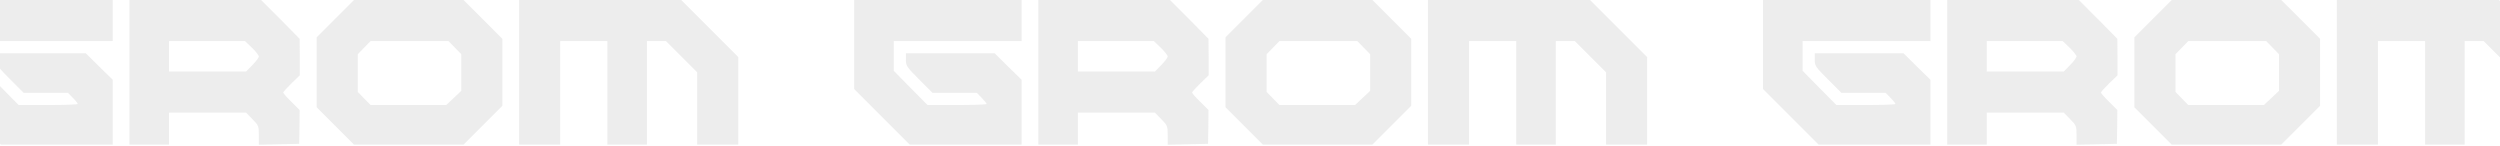
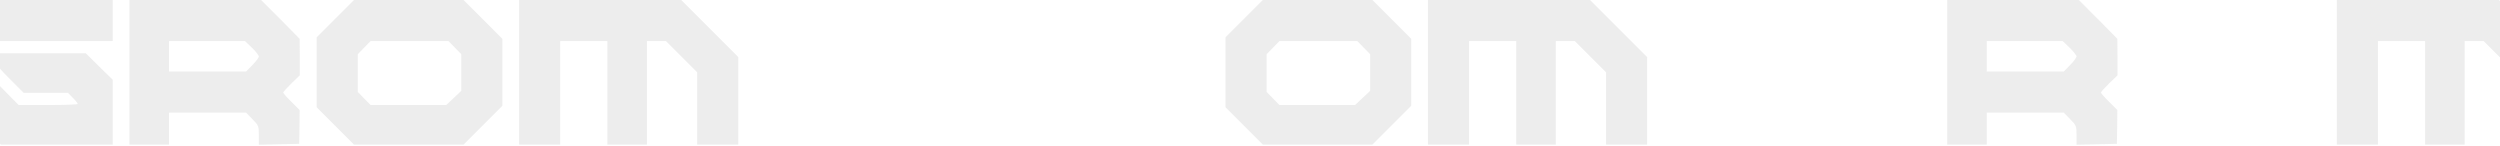
<svg xmlns="http://www.w3.org/2000/svg" width="1920" height="112" viewBox="0 0 1920 112" fill="none">
  <path d="M-42 34.249V68.381L-20.609 89.772L0.665 111.046H43.681H86.58V86.148V61.251L76.176 51.081L65.89 40.912H31.758H-2.257V45.938C-2.257 50.614 -1.673 51.432 8.029 61.134L18.199 71.303H35.265H52.214L55.954 75.161C58.058 77.265 59.695 79.369 59.695 79.836C59.695 80.304 49.525 80.654 37.018 80.654H14.341L1.366 67.563L-11.608 54.354V42.899V31.561H37.486H86.58V15.78V1.52588e-05H22.29H-42V34.249Z" fill="#A5A5A5" fill-opacity="0.2" />
  <path d="M99.438 55.523V111.046H114.633H129.829V98.773V86.499H159.402H188.976L193.885 91.525C198.561 96.318 198.795 96.785 198.795 103.799V111.163L214.341 110.812L229.771 110.462L230.004 97.487L230.121 84.512L223.809 78.2C220.302 74.81 217.497 71.537 217.497 71.07C217.497 70.602 220.419 67.446 223.809 64.056L230.238 57.861V43.834L230.121 29.807L215.393 14.845L200.548 7.62939e-06H150.051H99.438V55.523ZM193.534 36.704C196.457 39.509 198.795 42.548 198.795 43.366C198.795 44.185 196.574 47.224 193.885 49.912L188.976 54.939H159.402H129.829V43.249V31.561H159.052H188.157L193.534 36.704Z" fill="#A5A5A5" fill-opacity="0.2" />
  <path d="M257.475 14.378L243.215 28.638V55.523V82.408L257.592 96.785L271.853 111.046H313.934H356.014L370.976 96.084L385.821 81.239V55.523V29.807L370.859 14.845L356.014 1.52588e-05H313.934H271.853L257.475 14.378ZM349.352 36.587L354.261 41.613V55.757V69.784L348.416 75.278L342.689 80.654H313.7H284.594L279.685 75.628L274.775 70.602V56.108V41.613L279.685 36.587L284.594 31.561H314.518H344.442L349.352 36.587Z" fill="#A5A5A5" fill-opacity="0.2" />
  <path d="M398.676 55.523V111.046H414.456H430.236V71.303V31.561H448.354H466.472V71.303V111.046H481.668H496.864V71.303V31.561H504.228H511.475L523.515 43.6L535.438 55.523V83.343V111.046H551.218H566.998V77.382V43.834L545.023 21.859L523.164 1.52588e-05H460.862H398.676V55.523Z" fill="#A5A5A5" fill-opacity="0.2" />
-   <path d="M656 34.249V68.381L677.391 89.772L698.665 111.046H741.681H784.58V86.148V61.251L774.176 51.081L763.89 40.912H729.758H695.743V45.938C695.743 50.614 696.327 51.432 706.029 61.134L716.199 71.303H733.265H750.214L753.954 75.161C756.058 77.265 757.695 79.369 757.695 79.836C757.695 80.304 747.525 80.654 735.018 80.654H712.341L699.366 67.563L686.392 54.354V42.899V31.561H735.486H784.58V15.78V1.52588e-05H720.29H656V34.249Z" fill="#A5A5A5" fill-opacity="0.2" />
-   <path d="M797.438 55.523V111.046H812.633H827.829V98.773V86.499H857.402H886.976L891.885 91.525C896.561 96.318 896.795 96.785 896.795 103.799V111.163L912.341 110.812L927.771 110.462L928.004 97.487L928.121 84.512L921.809 78.2C918.302 74.81 915.497 71.537 915.497 71.07C915.497 70.602 918.419 67.446 921.809 64.056L928.238 57.861V43.834L928.121 29.807L913.393 14.845L898.548 7.62939e-06H848.051H797.438V55.523ZM891.534 36.704C894.457 39.509 896.795 42.548 896.795 43.366C896.795 44.185 894.574 47.224 891.885 49.912L886.976 54.939H857.402H827.829V43.249V31.561H857.052H886.157L891.534 36.704Z" fill="#A5A5A5" fill-opacity="0.2" />
  <path d="M955.475 14.378L941.215 28.638V55.523V82.408L955.592 96.785L969.853 111.046H1011.93H1054.01L1068.98 96.084L1083.82 81.239V55.523V29.807L1068.86 14.845L1054.01 1.52588e-05H1011.93H969.853L955.475 14.378ZM1047.35 36.587L1052.26 41.613V55.757V69.784L1046.42 75.278L1040.69 80.654H1011.7H982.594L977.685 75.628L972.775 70.602V56.108V41.613L977.685 36.587L982.594 31.561H1012.52H1042.44L1047.35 36.587Z" fill="#A5A5A5" fill-opacity="0.2" />
  <path d="M1096.68 55.523V111.046H1112.46H1128.24V71.303V31.561H1146.35H1164.47V71.303V111.046H1179.67H1194.86V71.303V31.561H1202.23H1209.48L1221.51 43.6L1233.44 55.523V83.343V111.046H1249.22H1265V77.382V43.834L1243.02 21.859L1221.16 1.52588e-05H1158.86H1096.68V55.523Z" fill="#A5A5A5" fill-opacity="0.2" />
-   <path d="M1354 34.249V68.381L1375.39 89.772L1396.67 111.046H1439.68H1482.58V86.148V61.251L1472.18 51.081L1461.89 40.912H1427.76H1393.74V45.938C1393.74 50.614 1394.33 51.432 1404.03 61.134L1414.2 71.303H1431.26H1448.21L1451.95 75.161C1454.06 77.265 1455.69 79.369 1455.69 79.836C1455.69 80.304 1445.53 80.654 1433.02 80.654H1410.34L1397.37 67.563L1384.39 54.354V42.899V31.561H1433.49H1482.58V15.78V1.52588e-05H1418.29H1354V34.249Z" fill="#A5A5A5" fill-opacity="0.2" />
  <path d="M1495.44 55.523V111.046H1510.63H1525.83V98.773V86.499H1555.4H1584.98L1589.89 91.525C1594.56 96.318 1594.79 96.785 1594.79 103.799V111.163L1610.34 110.812L1625.77 110.462L1626 97.487L1626.12 84.512L1619.81 78.2C1616.3 74.81 1613.5 71.537 1613.5 71.07C1613.5 70.602 1616.42 67.446 1619.81 64.056L1626.24 57.861V43.834L1626.12 29.807L1611.39 14.845L1596.55 7.62939e-06H1546.05H1495.44V55.523ZM1589.53 36.704C1592.46 39.509 1594.79 42.548 1594.79 43.366C1594.79 44.185 1592.57 47.224 1589.89 49.912L1584.98 54.939H1555.4H1525.83V43.249V31.561H1555.05H1584.16L1589.53 36.704Z" fill="#A5A5A5" fill-opacity="0.2" />
-   <path d="M1653.48 14.378L1639.21 28.638V55.523V82.408L1653.59 96.785L1667.85 111.046H1709.93H1752.01L1766.98 96.084L1781.82 81.239V55.523V29.807L1766.86 14.845L1752.01 1.52588e-05H1709.93H1667.85L1653.48 14.378ZM1745.35 36.587L1750.26 41.613V55.757V69.784L1744.42 75.278L1738.69 80.654H1709.7H1680.59L1675.68 75.628L1670.78 70.602V56.108V41.613L1675.68 36.587L1680.59 31.561H1710.52H1740.44L1745.35 36.587Z" fill="#A5A5A5" fill-opacity="0.2" />
  <path d="M1794.68 55.523V111.046H1810.46H1826.24V71.303V31.561H1844.35H1862.47V71.303V111.046H1877.67H1892.86V71.303V31.561H1900.23H1907.48L1919.51 43.6L1931.44 55.523V83.343V111.046H1947.22H1963V77.382V43.834L1941.02 21.859L1919.16 1.52588e-05H1856.86H1794.68V55.523Z" fill="#A5A5A5" fill-opacity="0.2" />
</svg>